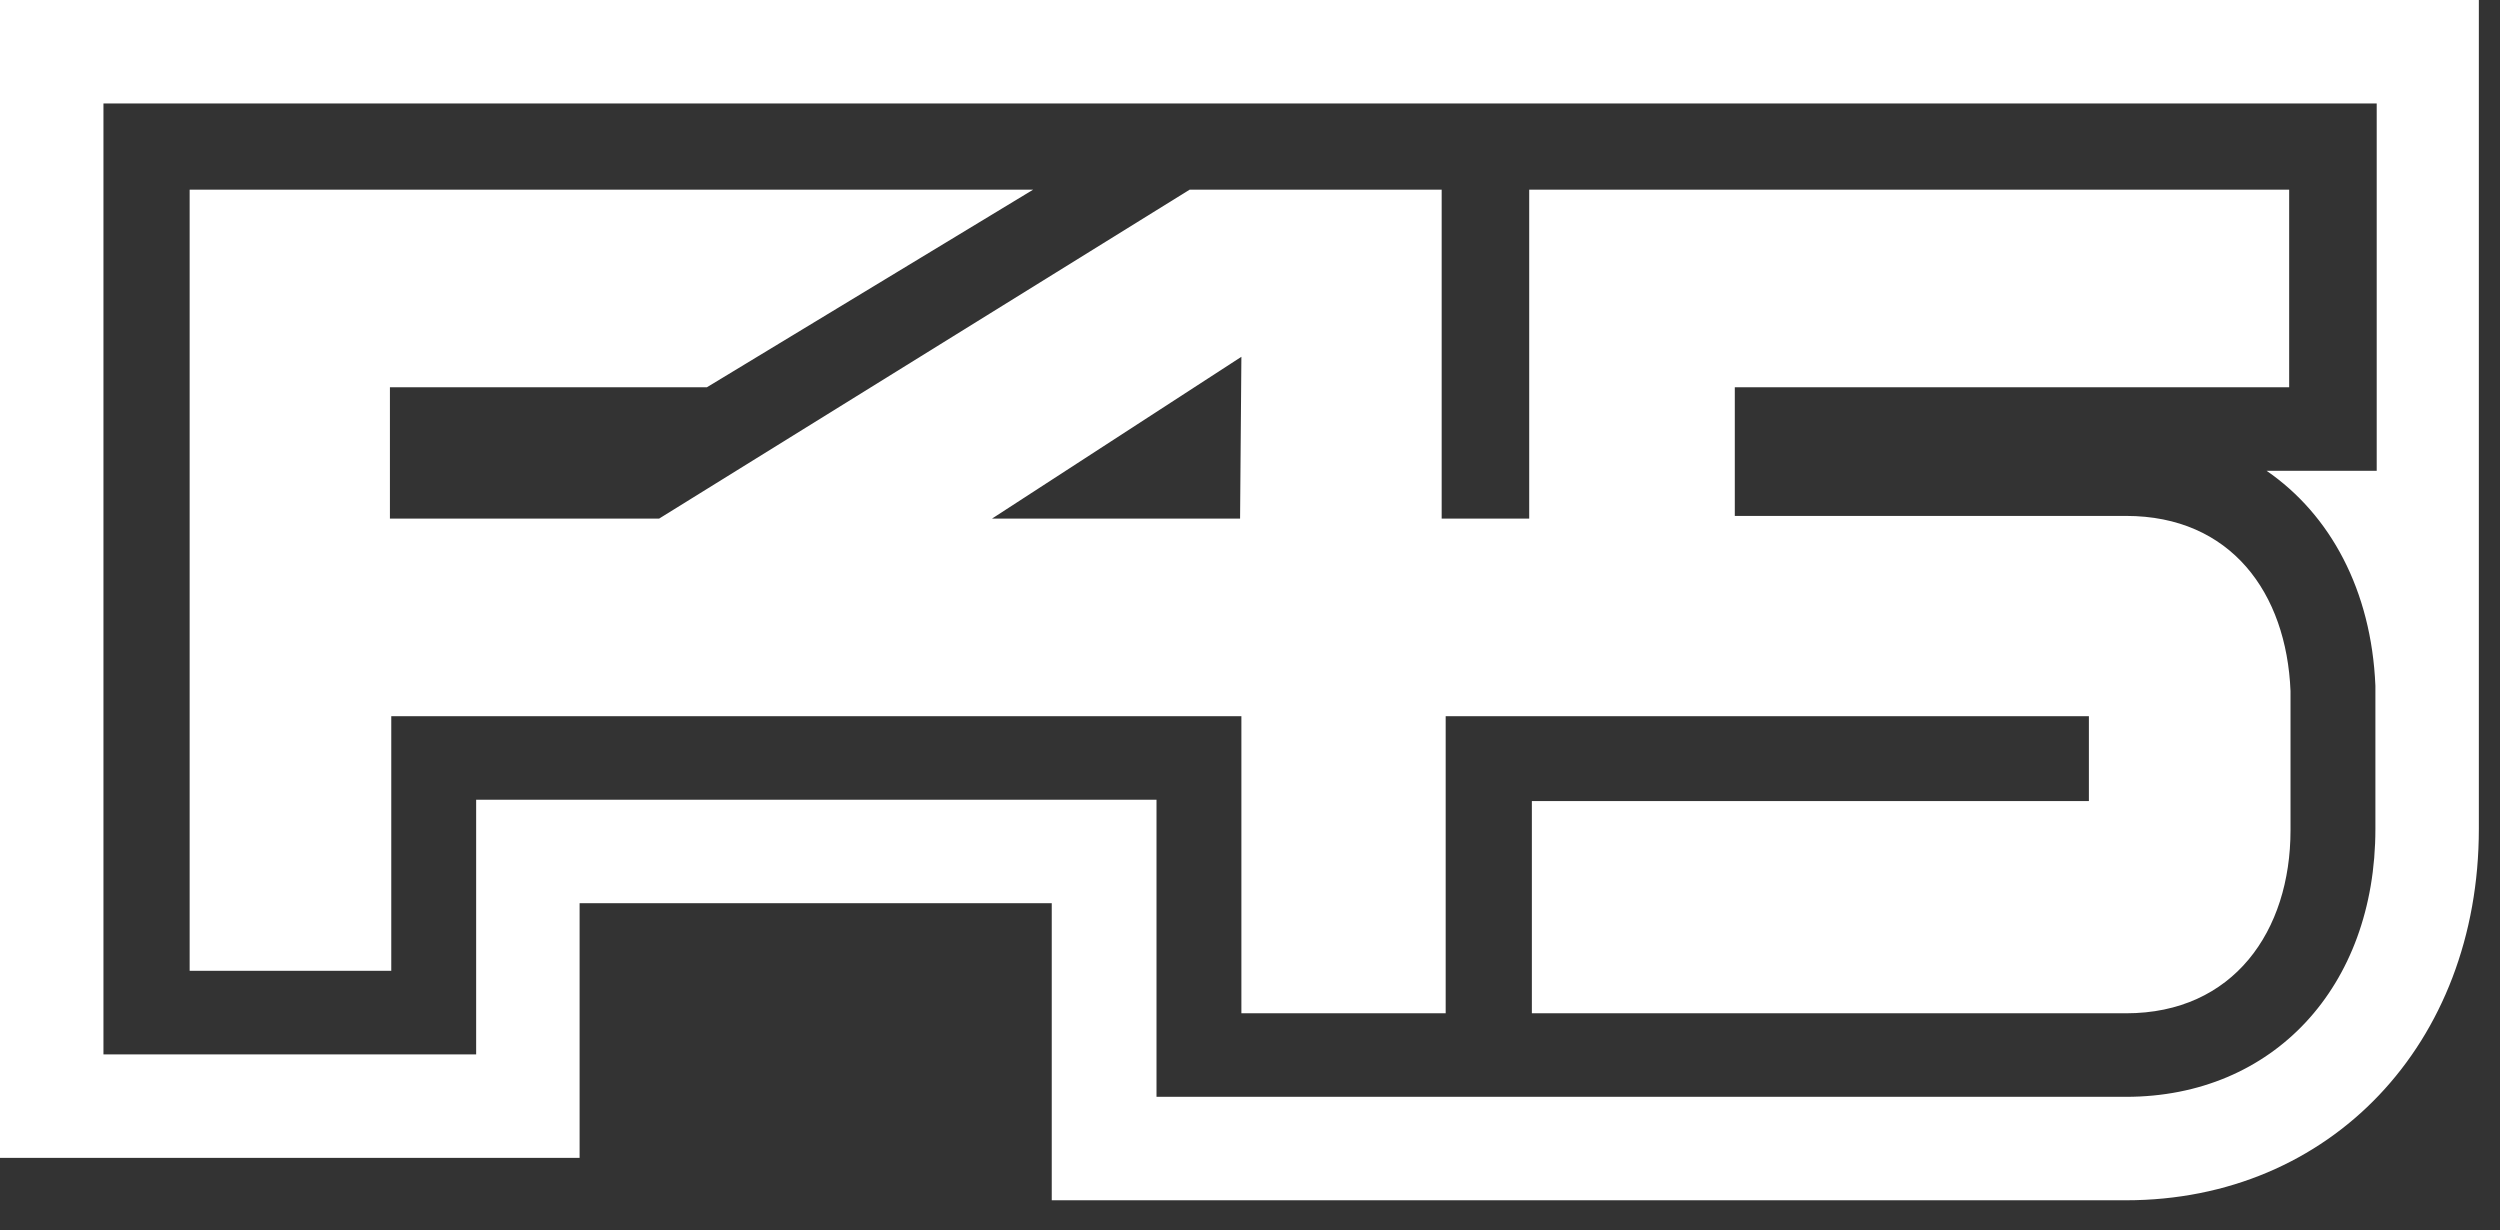
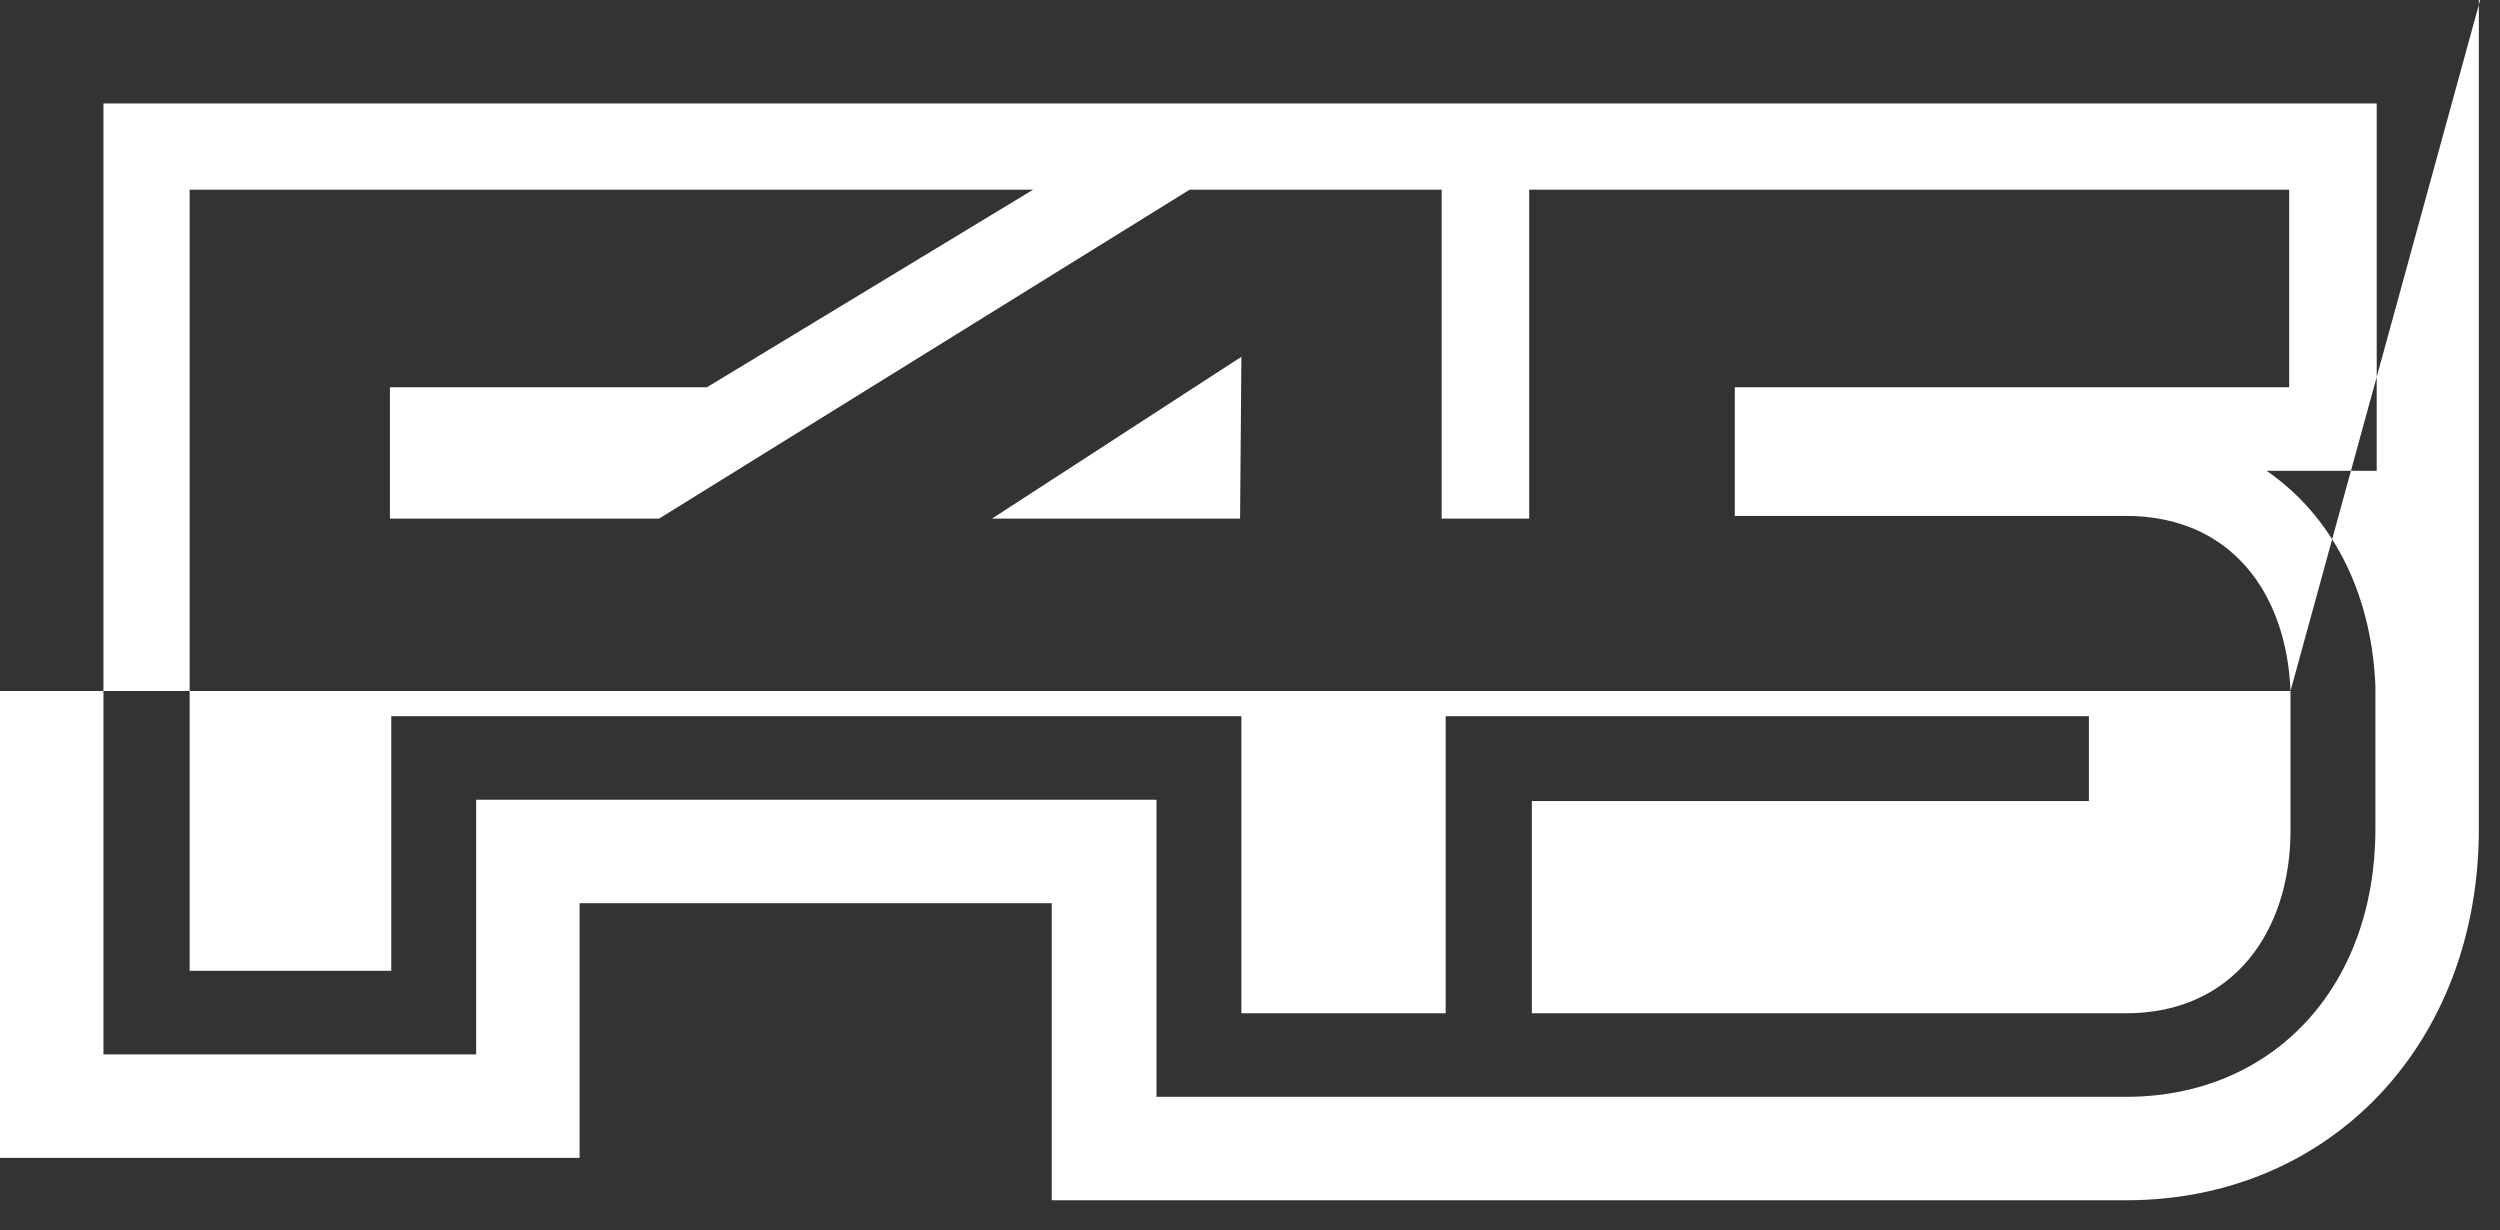
<svg xmlns="http://www.w3.org/2000/svg" width="63" height="31" viewBox="0 0 63 31" fill="none">
  <rect x="0" y="0" width="63" height="31" fill="#333333" stroke="none" />
-   <path d="M31.25 13.068H25L31.283 8.991L31.25 13.068ZM57.721 17.413C57.62 14.94 56.217 13.001 53.576 13.001H43.717V9.759H57.687V4.779H38.536V13.068H36.33V4.779H29.98L16.611 13.068H9.826V9.759H17.814L26.036 4.779H4.779V24.465H9.86V18.048H16.912H31.283V25.535H36.431V18.048H52.64V20.187H38.603V25.535H53.576C56.283 25.535 57.721 23.463 57.721 20.922V17.413ZM62.5 0H0V29.178H14.606V22.761H26.504V30.247H53.576C58.723 30.247 62.467 26.303 62.467 20.889V0H62.5ZM59.893 2.607V11.865H57.119C58.723 12.968 59.759 14.873 59.86 17.279V17.313V20.889C59.86 24.866 57.286 27.64 53.576 27.64H29.144V20.154H11.999V26.571H2.607V2.607H59.893Z" fill="white" />
+   <path d="M31.25 13.068H25L31.283 8.991L31.25 13.068ZM57.721 17.413C57.62 14.94 56.217 13.001 53.576 13.001H43.717V9.759H57.687V4.779H38.536V13.068H36.33V4.779H29.98L16.611 13.068H9.826V9.759H17.814L26.036 4.779H4.779V24.465H9.86V18.048H16.912H31.283V25.535H36.431V18.048H52.64V20.187H38.603V25.535H53.576C56.283 25.535 57.721 23.463 57.721 20.922V17.413ZH0V29.178H14.606V22.761H26.504V30.247H53.576C58.723 30.247 62.467 26.303 62.467 20.889V0H62.5ZM59.893 2.607V11.865H57.119C58.723 12.968 59.759 14.873 59.86 17.279V17.313V20.889C59.86 24.866 57.286 27.64 53.576 27.64H29.144V20.154H11.999V26.571H2.607V2.607H59.893Z" fill="white" />
</svg>